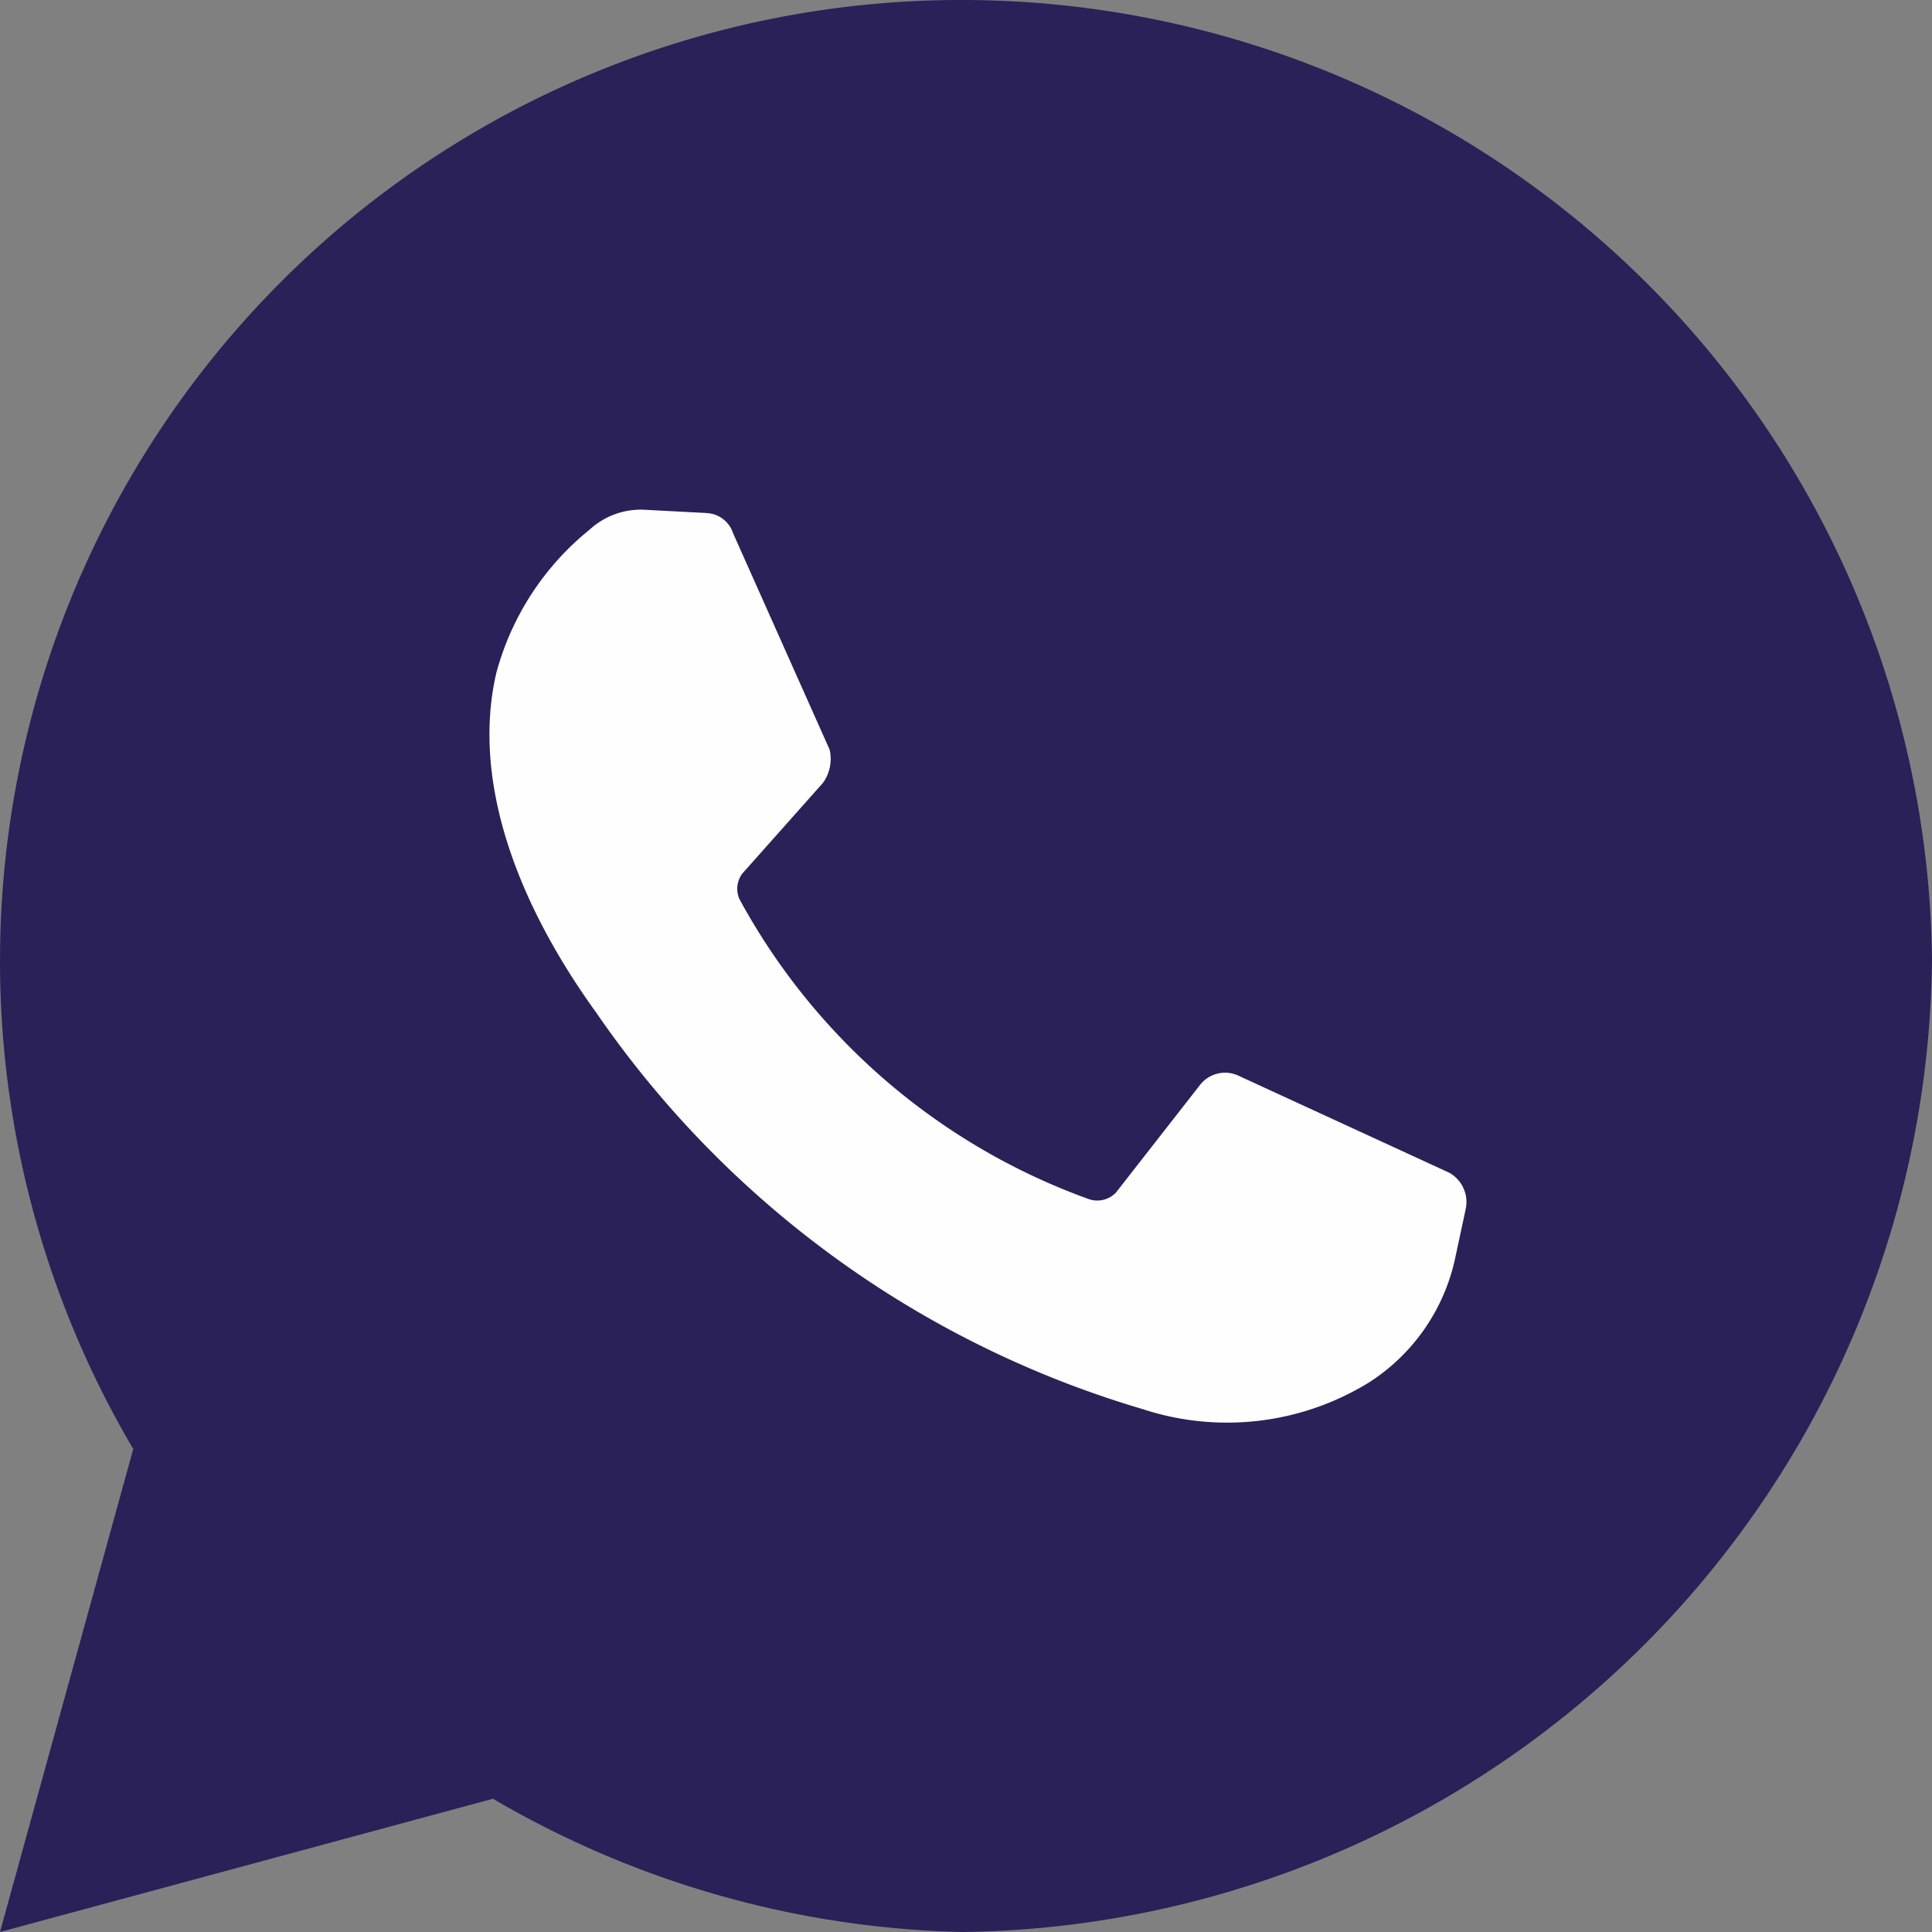
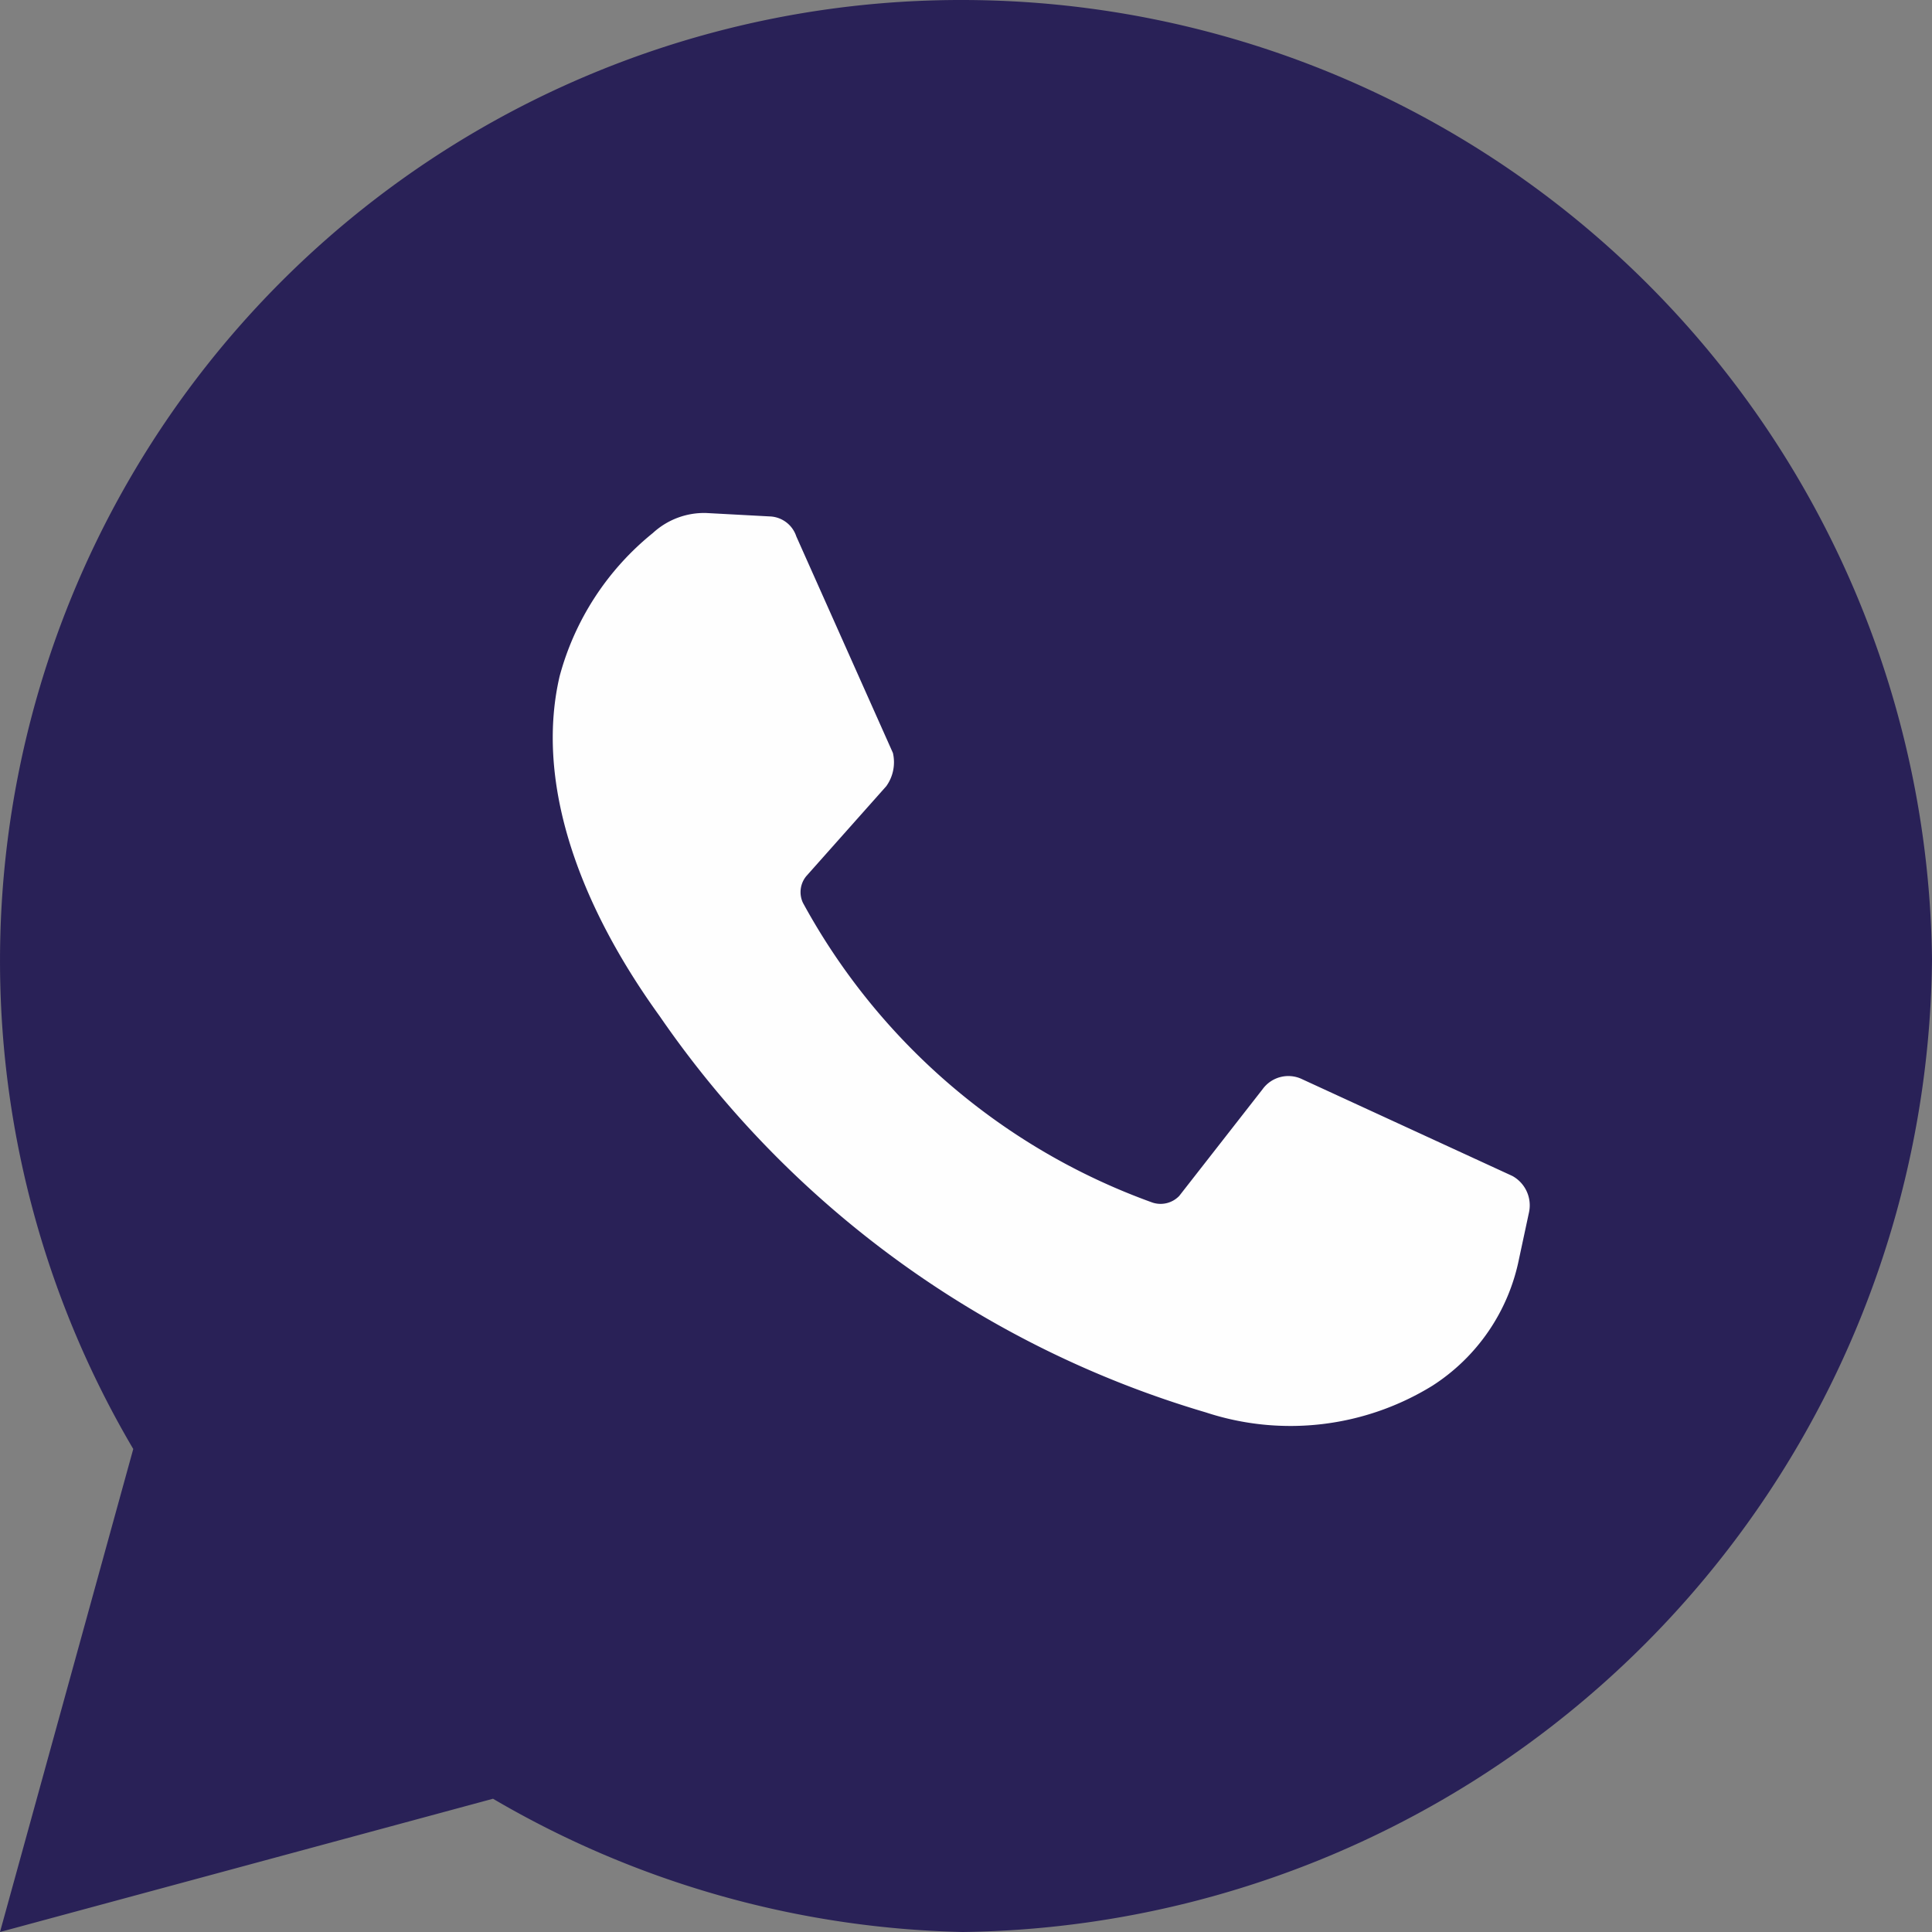
<svg xmlns="http://www.w3.org/2000/svg" id="whatsapp" width="47.524" height="47.524" viewBox="0 0 47.524 47.524">
  <rect x="0" y="0" width="47.524" height="47.524" fill="#808080" stroke="none" />
  <path id="Path_8" data-name="Path 8" d="M0,47.524,3.278,35.643A23.635,23.635,0,0,1,23.68,0,23.869,23.869,0,0,1,47.524,23.6,24.152,24.152,0,0,1,23.68,47.524a23.853,23.853,0,0,1-11.553-3.278Z" fill="#292157" />
-   <path id="Path_9" data-name="Path 9" d="M52.823,80.027l.737.41A19.455,19.455,0,0,0,63.8,83.469,19.864,19.864,0,0,0,83.469,63.639a19.666,19.666,0,0,0-39.331,0,19.85,19.85,0,0,0,3.032,10.57l.492.737L45.777,81.83Z" transform="translate(-40.041 -40.041)" fill="#292157" />
-   <path id="Path_10" data-name="Path 10" d="M135.041,135.144l-1.557-.082a1.861,1.861,0,0,0-1.311.492,6.789,6.789,0,0,0-2.294,3.523c-.574,2.458.328,5.408,2.458,8.358a24.831,24.831,0,0,0,13.438,9.751,6.657,6.657,0,0,0,5.572-.656,4.835,4.835,0,0,0,2.13-3.114l.246-1.147a.824.824,0,0,0-.41-.9l-5.162-2.376a.782.782,0,0,0-.983.246l-2.048,2.622a.637.637,0,0,1-.656.164,15.924,15.924,0,0,1-8.6-7.374.618.618,0,0,1,.082-.656l1.967-2.212a1.009,1.009,0,0,0,.164-.819l-2.376-5.326a.714.714,0,0,0-.656-.492" transform="translate(-117.67 -122.525)" fill="#fefefe" />
+   <path id="Path_10" data-name="Path 10" d="M135.041,135.144a1.861,1.861,0,0,0-1.311.492,6.789,6.789,0,0,0-2.294,3.523c-.574,2.458.328,5.408,2.458,8.358a24.831,24.831,0,0,0,13.438,9.751,6.657,6.657,0,0,0,5.572-.656,4.835,4.835,0,0,0,2.13-3.114l.246-1.147a.824.824,0,0,0-.41-.9l-5.162-2.376a.782.782,0,0,0-.983.246l-2.048,2.622a.637.637,0,0,1-.656.164,15.924,15.924,0,0,1-8.6-7.374.618.618,0,0,1,.082-.656l1.967-2.212a1.009,1.009,0,0,0,.164-.819l-2.376-5.326a.714.714,0,0,0-.656-.492" transform="translate(-117.67 -122.525)" fill="#fefefe" />
</svg>